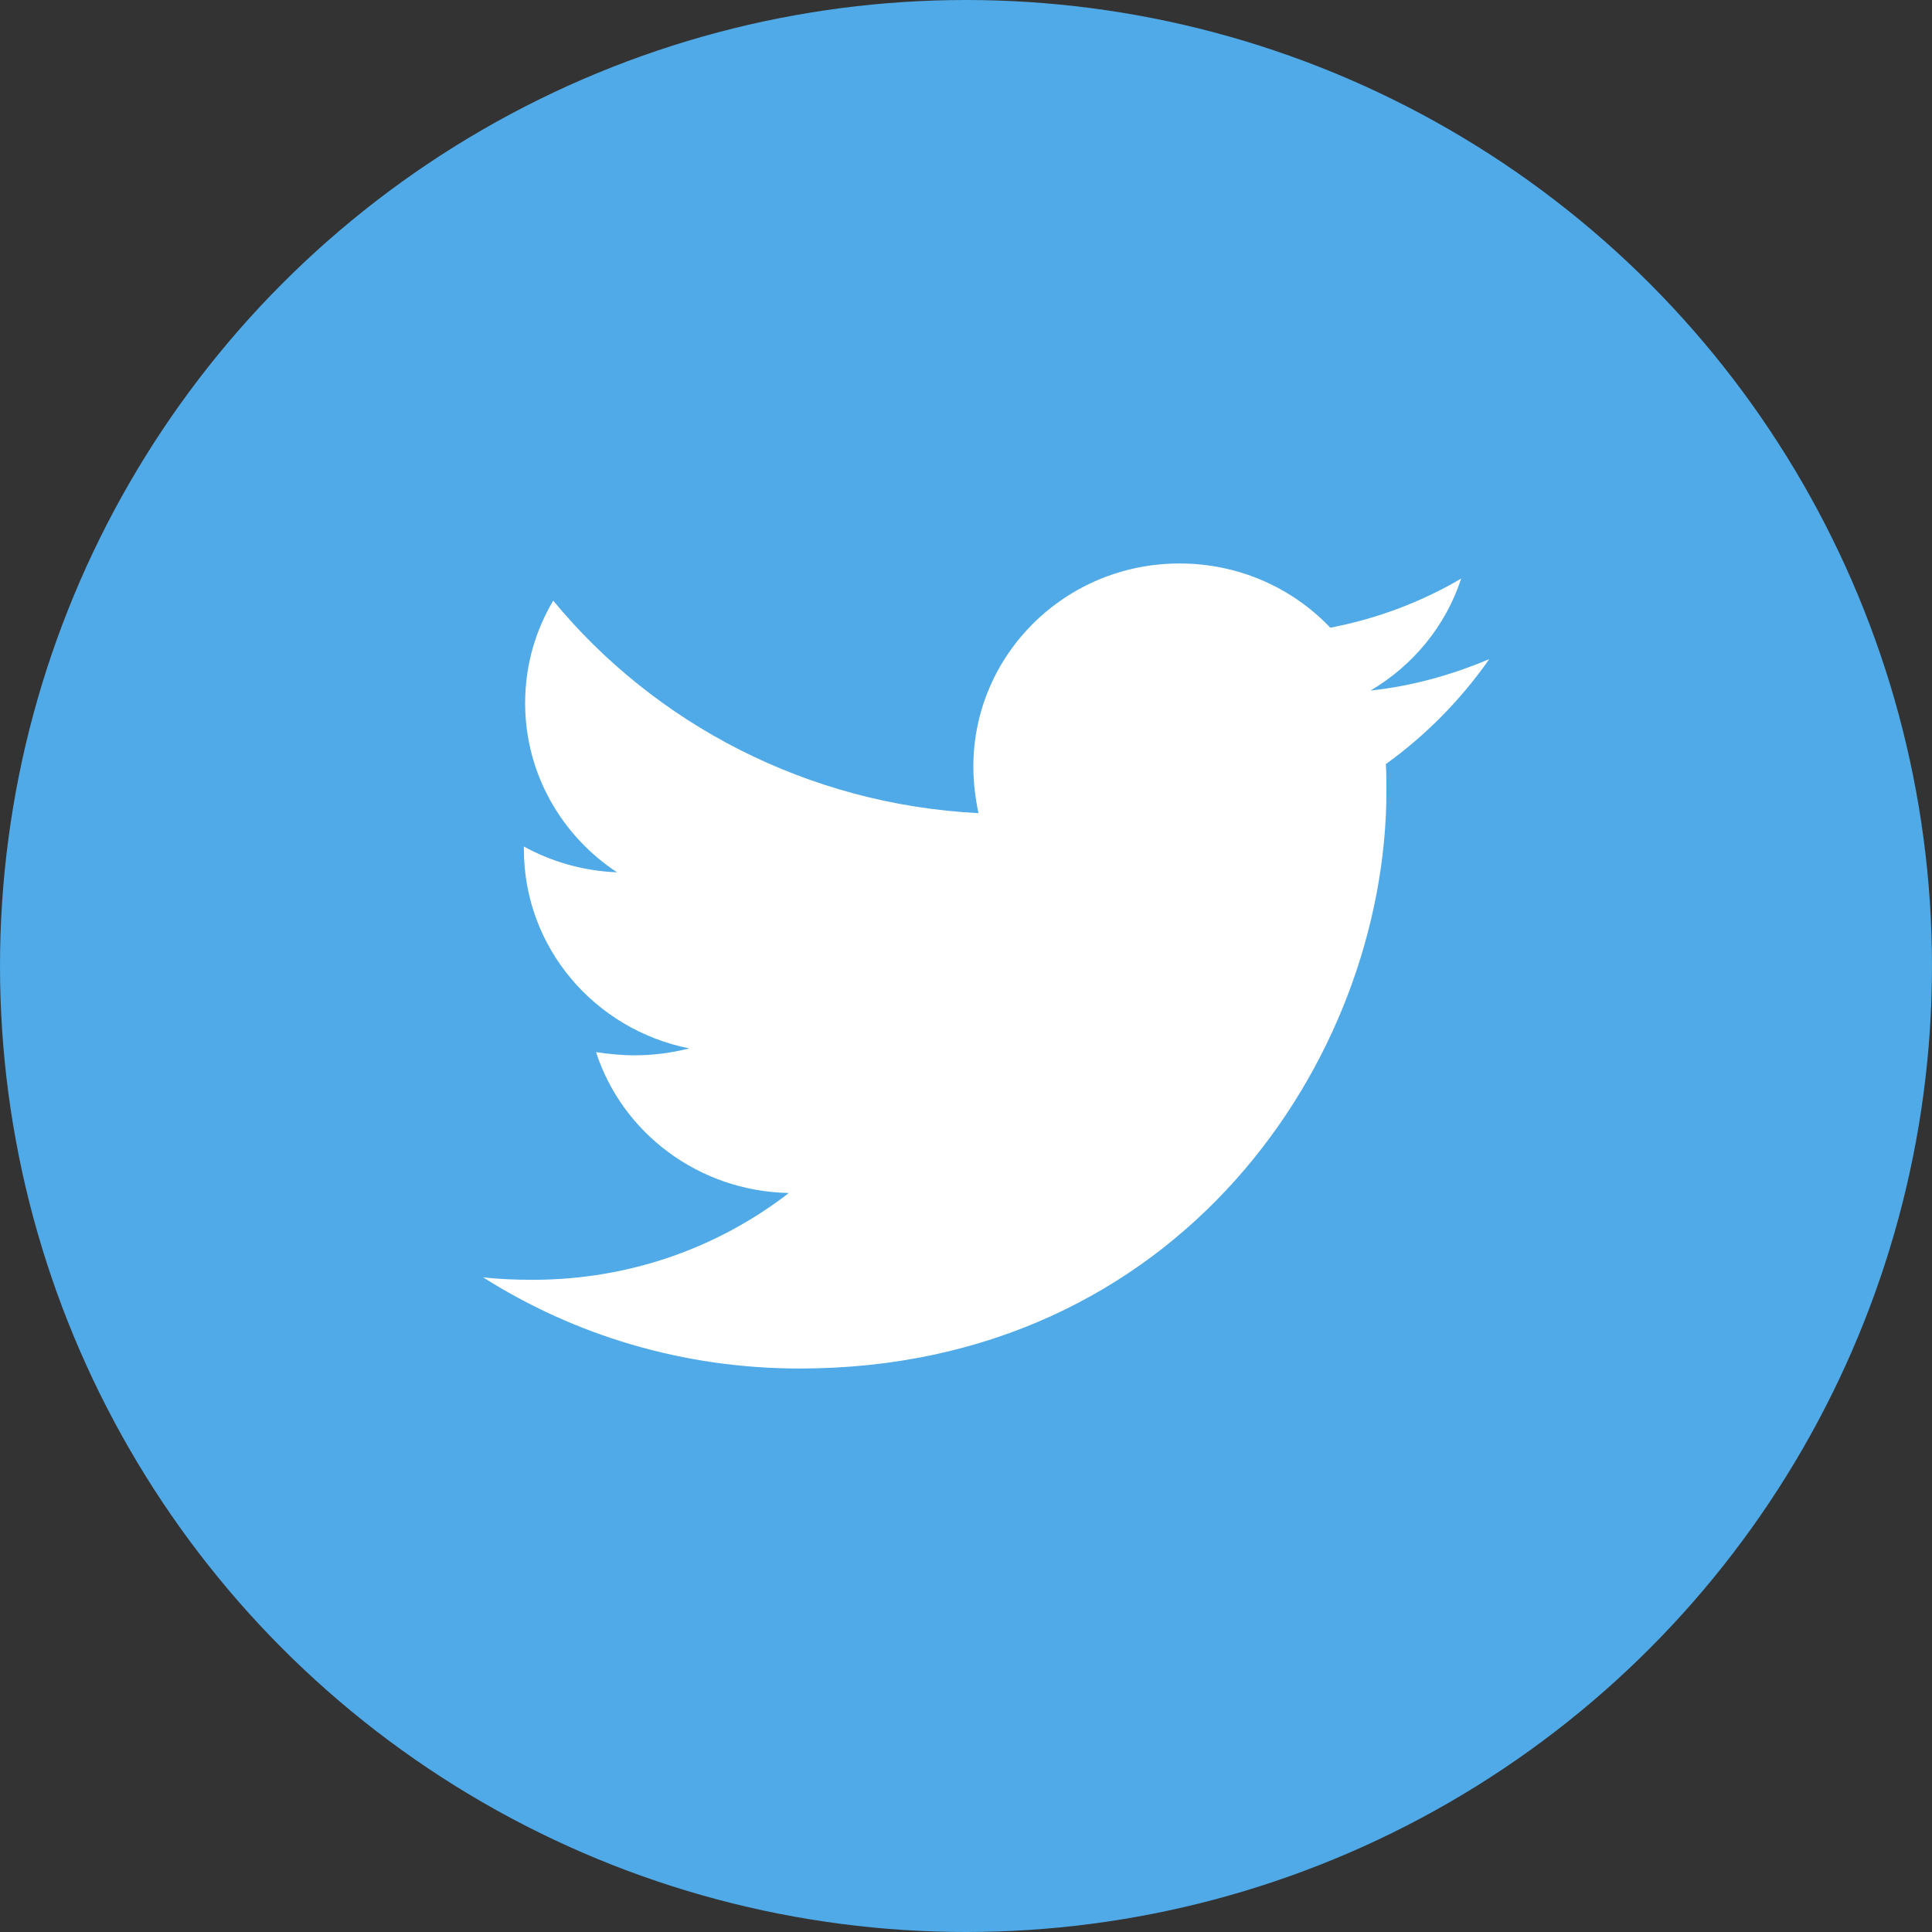
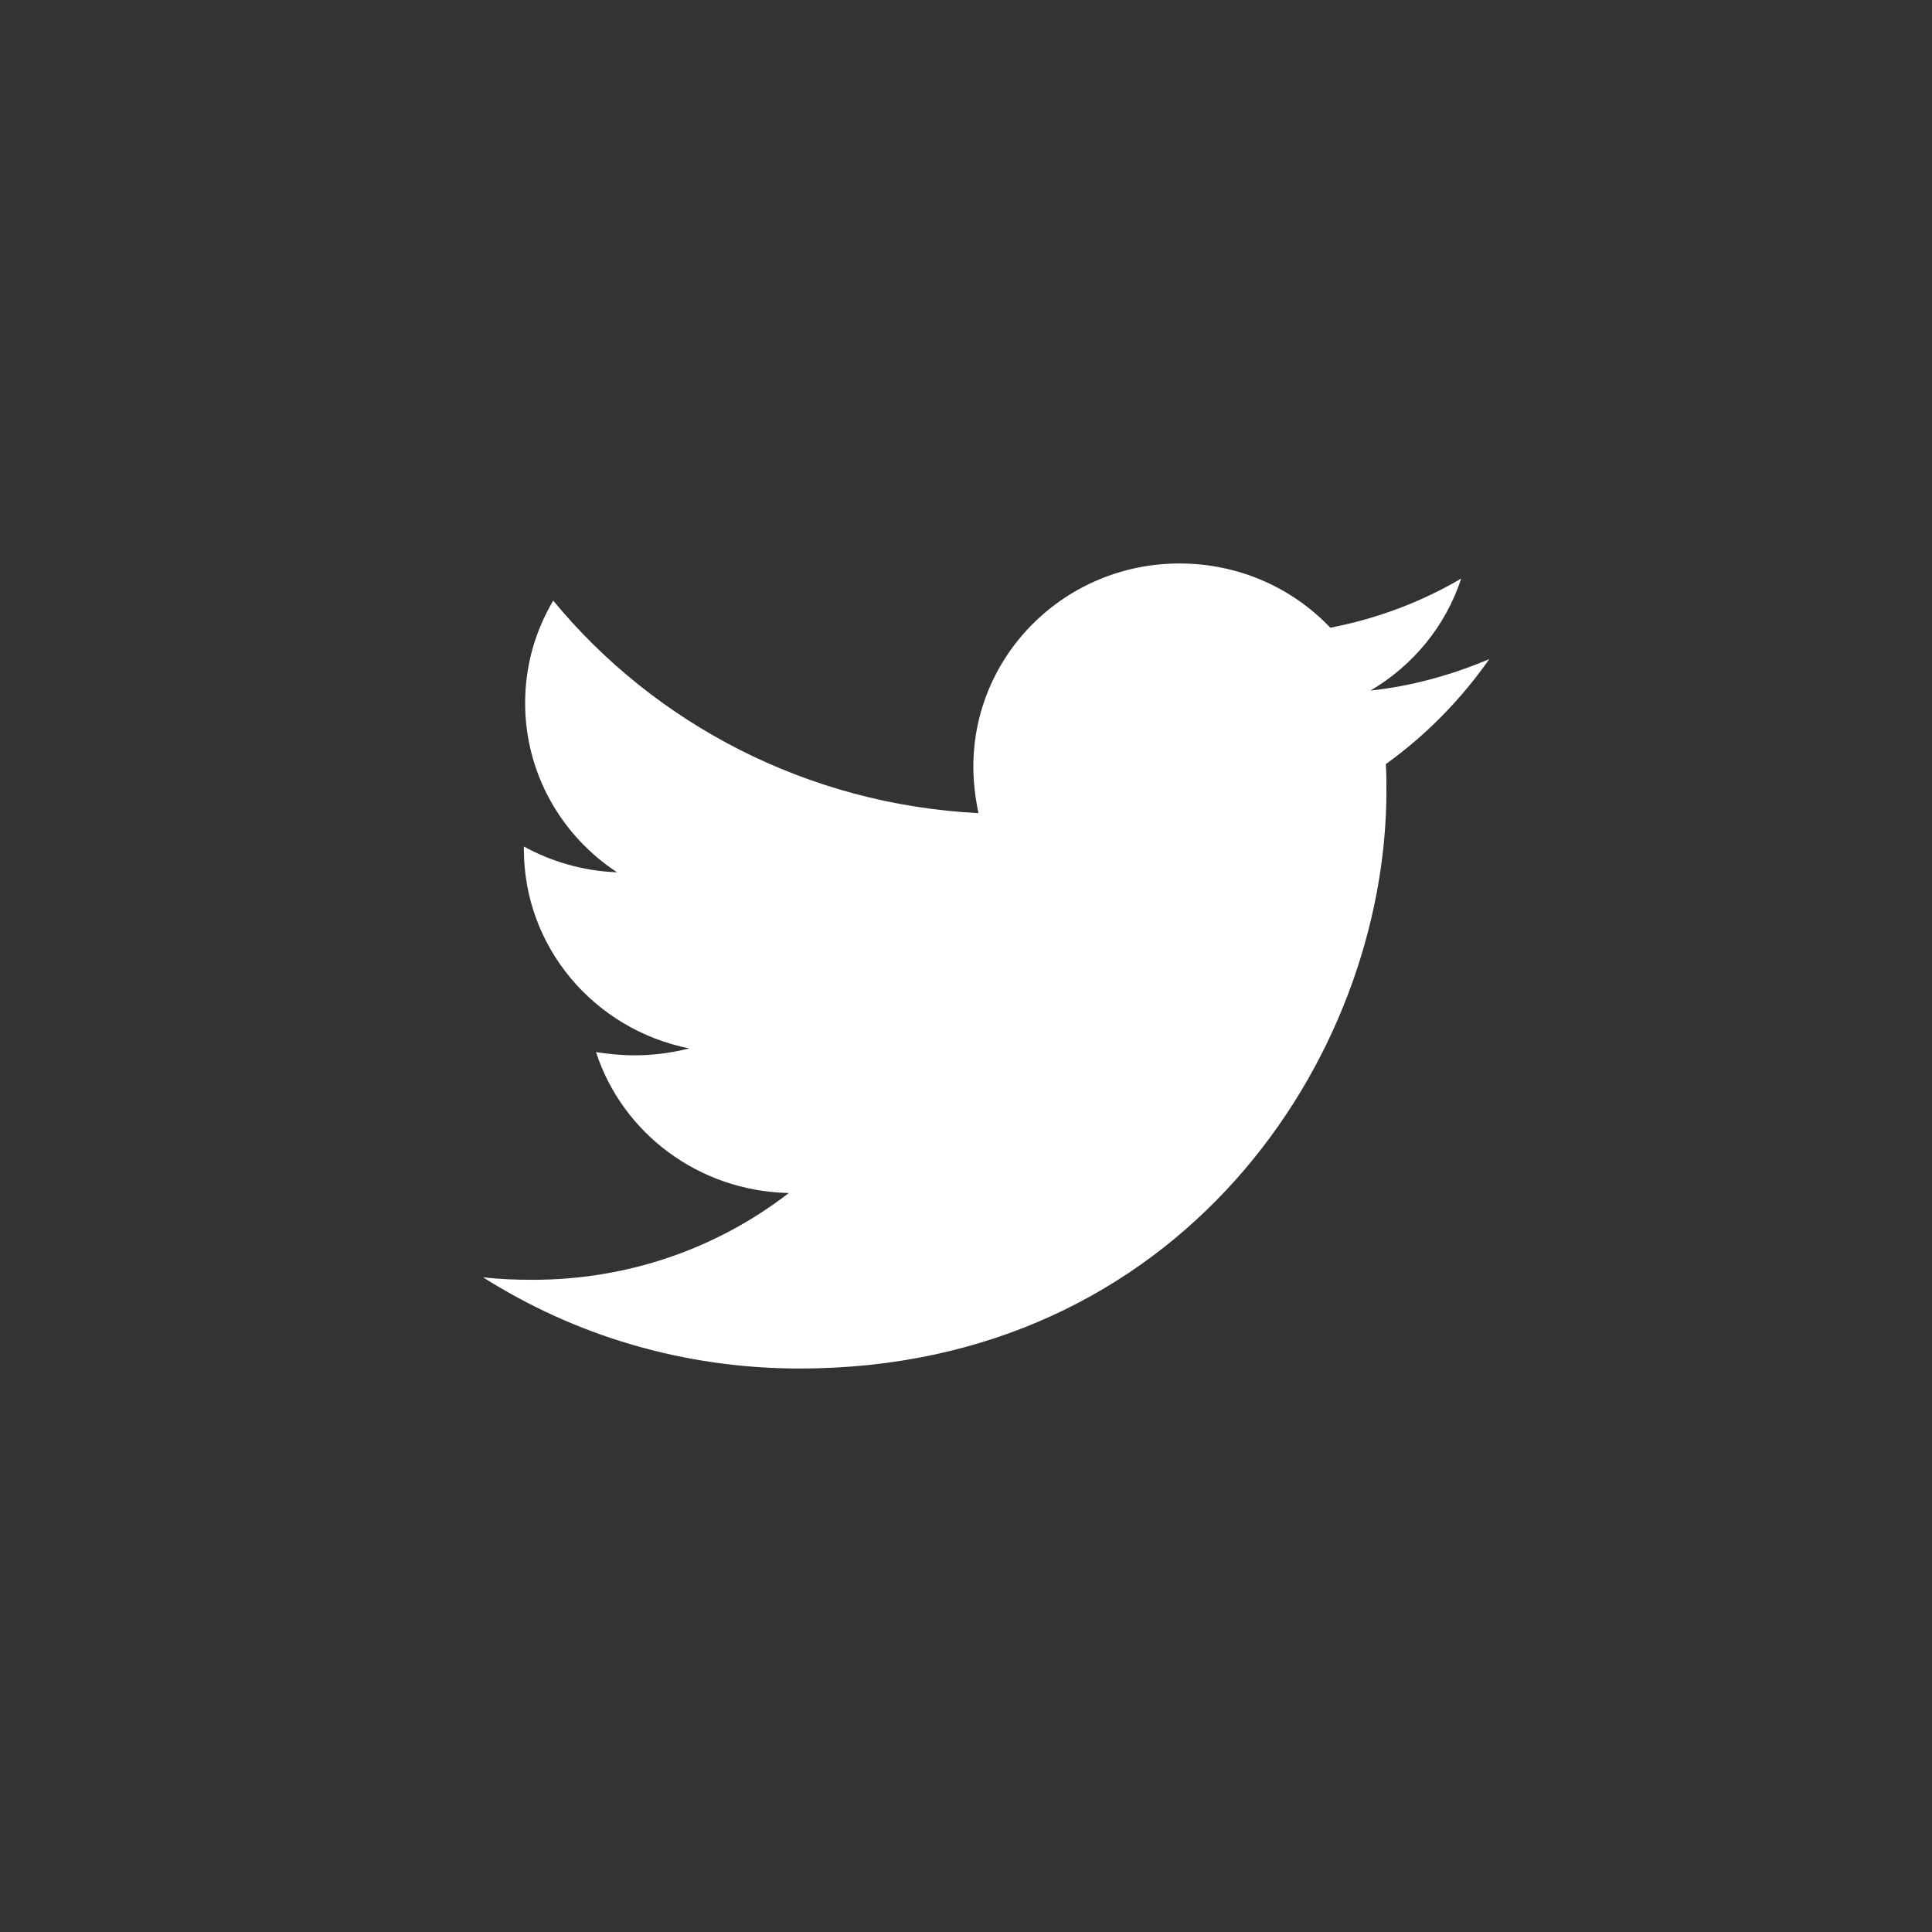
<svg xmlns="http://www.w3.org/2000/svg" width="26" height="26" viewBox="0 0 26 26" fill="none">
  <rect x="0" y="0" width="26" height="26" fill="#333333" stroke="none" />
-   <circle cx="13" cy="13" r="13" fill="#4FAAE7" />
  <path fill-rule="evenodd" clip-rule="evenodd" d="M20.042 8.87C19.543 9.081 19.002 9.234 18.444 9.293C19.019 8.954 19.457 8.421 19.664 7.786C19.131 8.1 18.529 8.328 17.902 8.447C17.395 7.913 16.673 7.583 15.874 7.583C14.336 7.583 13.099 8.81 13.099 10.317C13.099 10.529 13.125 10.74 13.168 10.943C10.865 10.825 8.811 9.741 7.445 8.083C7.205 8.489 7.067 8.954 7.067 9.462C7.067 10.41 7.557 11.248 8.304 11.739C7.849 11.722 7.419 11.595 7.05 11.392V11.426C7.05 12.755 8.004 13.855 9.275 14.109C9.043 14.168 8.794 14.202 8.545 14.202C8.365 14.202 8.193 14.185 8.021 14.159C8.373 15.243 9.396 16.03 10.616 16.055C9.662 16.792 8.468 17.223 7.17 17.223C6.938 17.223 6.723 17.215 6.5 17.189C7.729 17.968 9.189 18.417 10.762 18.417C15.866 18.417 18.658 14.252 18.658 10.639C18.658 10.52 18.658 10.402 18.65 10.283C19.191 9.894 19.664 9.411 20.042 8.87Z" fill="white" />
</svg>